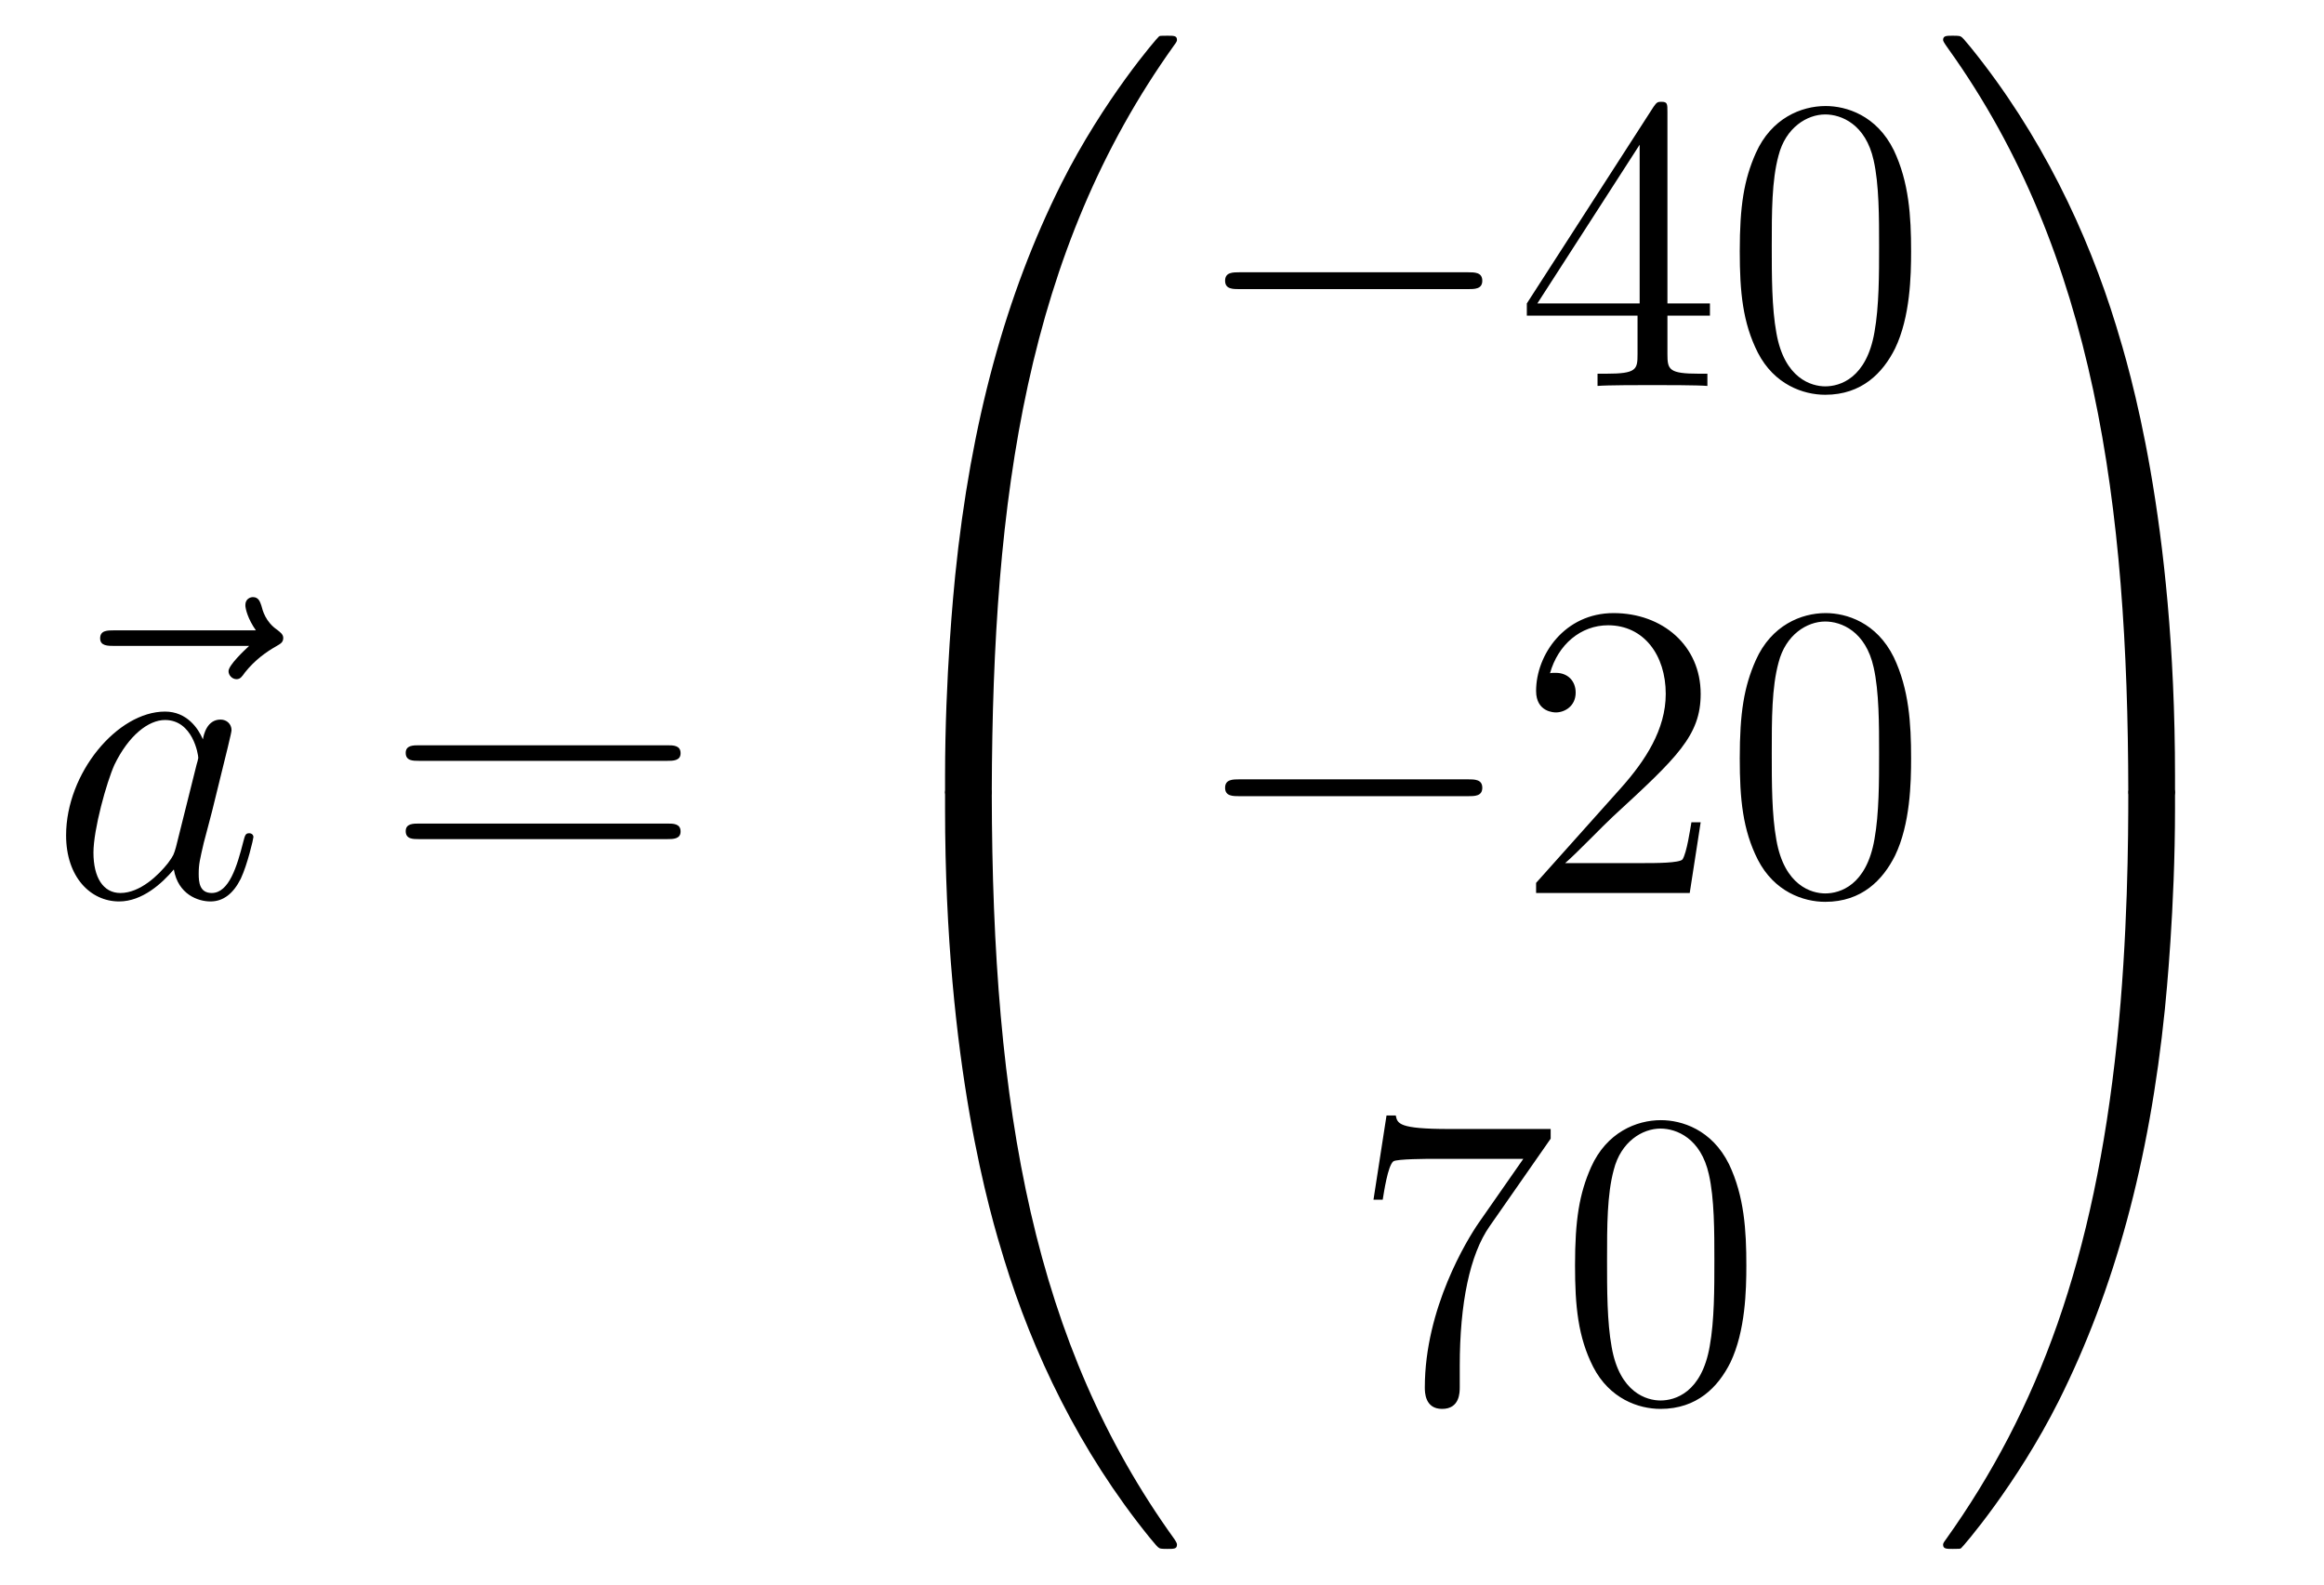
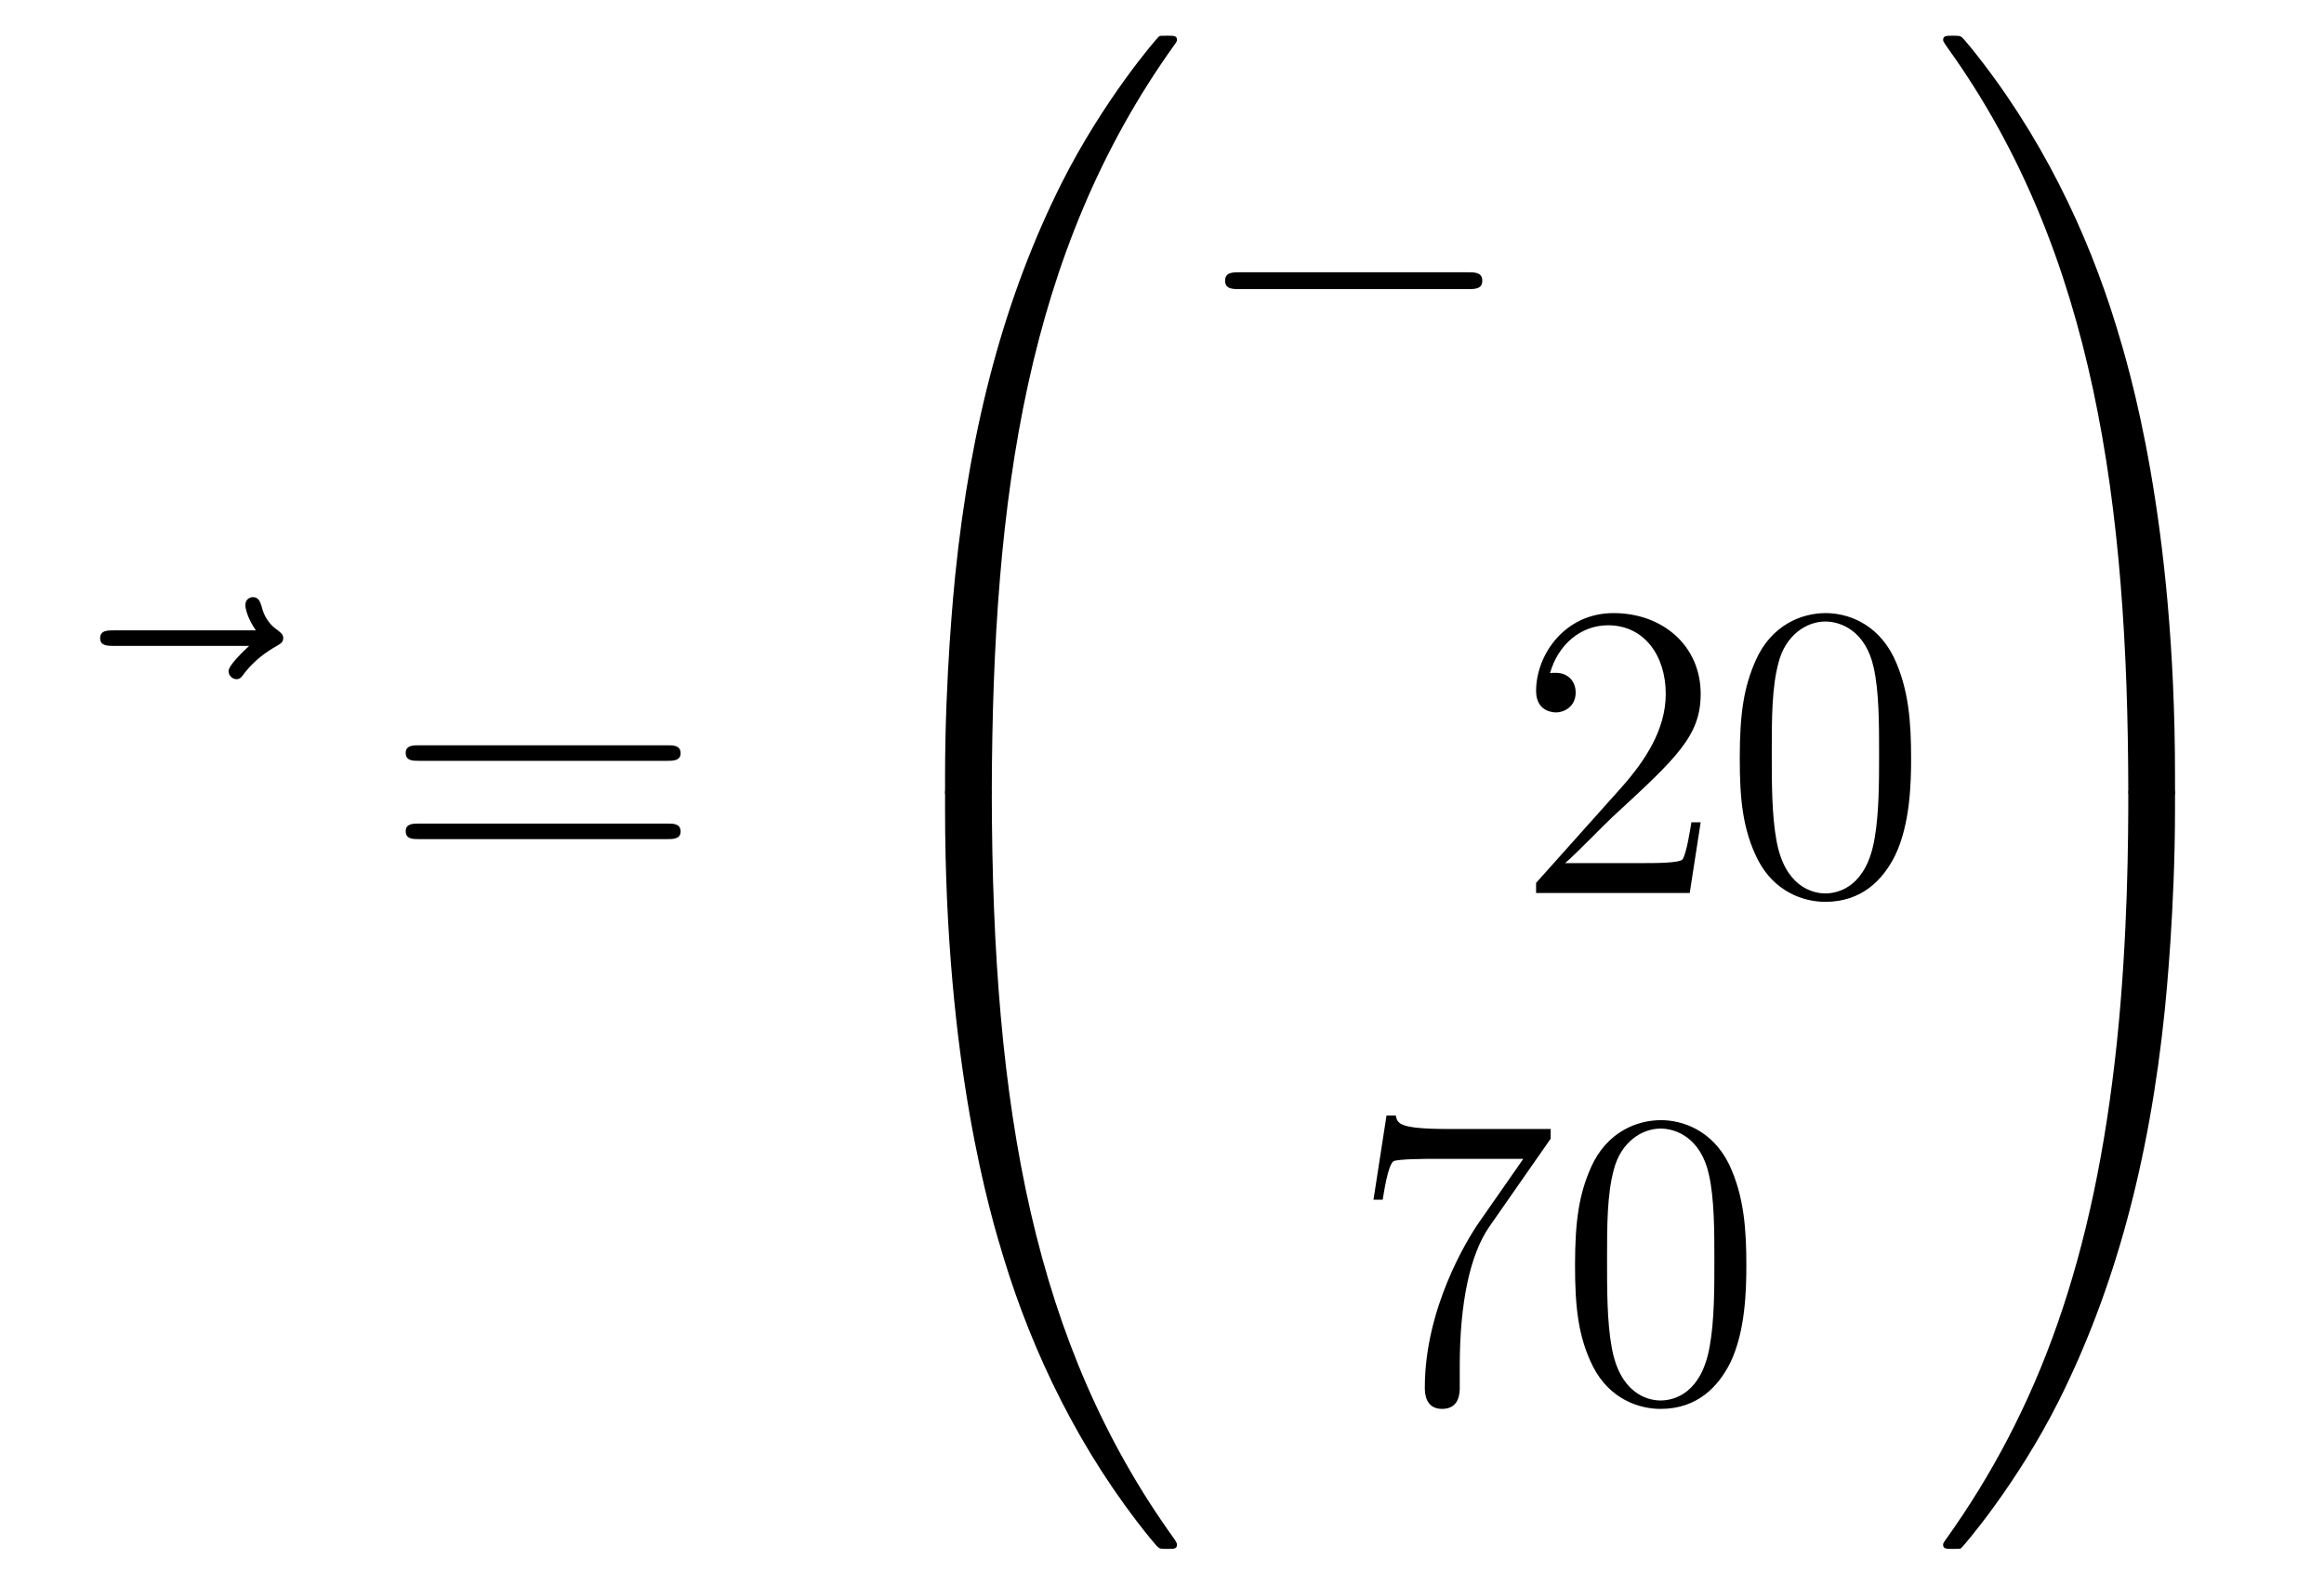
<svg xmlns="http://www.w3.org/2000/svg" height="45pt" version="1.1" viewBox="0 -45 66 45" width="66pt">
  <g id="page1">
    <g transform="matrix(1 0 0 1 -127 622)">
      <path d="M134.075 -648.657C133.932 -648.525 133.49 -648.107 133.49 -647.939C133.49 -647.82 133.597 -647.712 133.717 -647.712C133.824 -647.712 133.872 -647.784 133.956 -647.903C134.243 -648.262 134.566 -648.489 134.841 -648.645C134.96 -648.716 135.044 -648.752 135.044 -648.884C135.044 -648.991 134.948 -649.051 134.876 -649.111C134.542 -649.338 134.458 -649.661 134.422 -649.804C134.386 -649.9 134.35 -650.043 134.183 -650.043C134.111 -650.043 133.968 -649.995 133.968 -649.816C133.968 -649.708 134.04 -649.422 134.267 -649.099H130.25C130.047 -649.099 129.844 -649.099 129.844 -648.872C129.844 -648.657 130.059 -648.657 130.25 -648.657H134.075Z" fill-rule="evenodd" />
-       <path d="M131.997 -642.942C131.937 -642.739 131.937 -642.715 131.77 -642.488C131.507 -642.153 130.981 -641.64 130.419 -641.64C129.929 -641.64 129.654 -642.082 129.654 -642.787C129.654 -643.445 130.025 -644.783 130.252 -645.286C130.658 -646.122 131.22 -646.553 131.686 -646.553C132.475 -646.553 132.631 -645.573 132.631 -645.477C132.631 -645.465 132.595 -645.309 132.583 -645.286L131.997 -642.942ZM132.762 -646.003C132.631 -646.313 132.308 -646.792 131.686 -646.792C130.335 -646.792 128.877 -645.047 128.877 -643.277C128.877 -642.094 129.57 -641.4 130.383 -641.4C131.041 -641.4 131.603 -641.914 131.937 -642.309C132.057 -641.604 132.619 -641.4 132.977 -641.4C133.336 -641.4 133.623 -641.616 133.838 -642.046C134.029 -642.453 134.197 -643.182 134.197 -643.229C134.197 -643.289 134.149 -643.337 134.077 -643.337C133.97 -643.337 133.958 -643.277 133.91 -643.098C133.731 -642.393 133.503 -641.64 133.013 -641.64C132.666 -641.64 132.643 -641.95 132.643 -642.189C132.643 -642.464 132.679 -642.596 132.786 -643.062C132.87 -643.361 132.93 -643.624 133.025 -643.971C133.467 -645.764 133.575 -646.194 133.575 -646.266C133.575 -646.433 133.444 -646.565 133.264 -646.565C132.882 -646.565 132.786 -646.146 132.762 -646.003Z" fill-rule="evenodd" />
      <path d="M145.945 -645.393C146.112 -645.393 146.328 -645.393 146.328 -645.608C146.328 -645.835 146.124 -645.835 145.945 -645.835H138.904C138.737 -645.835 138.522 -645.835 138.522 -645.62C138.522 -645.393 138.725 -645.393 138.904 -645.393H145.945ZM145.945 -643.17C146.112 -643.17 146.328 -643.17 146.328 -643.385C146.328 -643.612 146.124 -643.612 145.945 -643.612H138.904C138.737 -643.612 138.522 -643.612 138.522 -643.397C138.522 -643.17 138.725 -643.17 138.904 -643.17H145.945Z" fill-rule="evenodd" />
      <path d="M154.831 -644.361C155.094 -644.361 155.166 -644.361 155.166 -644.529C155.189 -652.908 156.158 -659.866 160.342 -665.711C160.425 -665.819 160.425 -665.843 160.425 -665.867C160.425 -665.986 160.342 -665.986 160.15 -665.986C159.959 -665.986 159.935 -665.986 159.911 -665.962C159.863 -665.927 158.345 -664.181 157.138 -661.778C155.56 -658.623 154.568 -655 154.126 -650.649C154.09 -650.278 153.839 -647.792 153.839 -644.959V-644.493C153.851 -644.361 153.922 -644.361 154.173 -644.361H154.831Z" fill-rule="evenodd" />
      <path d="M154.173 -644.638C153.922 -644.638 153.851 -644.638 153.839 -644.506V-644.04C153.839 -636.736 155.142 -632.457 155.512 -631.249C156.325 -628.595 157.652 -625.798 159.648 -623.336C159.828 -623.12 159.875 -623.061 159.923 -623.037C159.947 -623.025 159.959 -623.013 160.15 -623.013C160.342 -623.013 160.425 -623.013 160.425 -623.132C160.425 -623.156 160.425 -623.18 160.354 -623.288C156.373 -628.811 155.178 -635.457 155.166 -644.47C155.166 -644.638 155.094 -644.638 154.831 -644.638H154.173Z" fill-rule="evenodd" />
      <path d="M168.678 -658.789C168.881 -658.789 169.096 -658.789 169.096 -659.028C169.096 -659.268 168.881 -659.268 168.678 -659.268H162.211C162.008 -659.268 161.792 -659.268 161.792 -659.028C161.792 -658.789 162.008 -658.789 162.211 -658.789H168.678Z" fill-rule="evenodd" />
-       <path d="M174.354 -663.822C174.354 -664.049 174.354 -664.109 174.186 -664.109C174.091 -664.109 174.055 -664.109 173.959 -663.966L170.361 -658.383V-658.036H173.505V-656.948C173.505 -656.506 173.481 -656.387 172.608 -656.387H172.369V-656.04C172.644 -656.064 173.589 -656.064 173.923 -656.064S175.215 -656.064 175.489 -656.04V-656.387H175.25C174.39 -656.387 174.354 -656.506 174.354 -656.948V-658.036H175.561V-658.383H174.354V-663.822ZM173.565 -662.89V-658.383H170.66L173.565 -662.89ZM181.274 -659.865C181.274 -660.858 181.214 -661.826 180.783 -662.734C180.294 -663.727 179.433 -663.989 178.847 -663.989C178.154 -663.989 177.305 -663.643 176.863 -662.651C176.528 -661.897 176.408 -661.156 176.408 -659.865C176.408 -658.706 176.492 -657.833 176.922 -656.984C177.389 -656.076 178.214 -655.789 178.835 -655.789C179.875 -655.789 180.473 -656.411 180.819 -657.104C181.25 -658 181.274 -659.172 181.274 -659.865ZM178.835 -656.028C178.453 -656.028 177.675 -656.243 177.448 -657.546C177.317 -658.263 177.317 -659.172 177.317 -660.009C177.317 -660.989 177.317 -661.873 177.508 -662.579C177.711 -663.38 178.321 -663.75 178.835 -663.75C179.289 -663.75 179.983 -663.475 180.21 -662.448C180.365 -661.766 180.365 -660.822 180.365 -660.009C180.365 -659.208 180.365 -658.299 180.234 -657.57C180.007 -656.255 179.253 -656.028 178.835 -656.028Z" fill-rule="evenodd" />
-       <path d="M168.678 -644.389C168.881 -644.389 169.096 -644.389 169.096 -644.628C169.096 -644.868 168.881 -644.868 168.678 -644.868H162.211C162.008 -644.868 161.792 -644.868 161.792 -644.628C161.792 -644.389 162.008 -644.389 162.211 -644.389H168.678Z" fill-rule="evenodd" />
      <path d="M175.298 -643.648H175.035C174.999 -643.445 174.904 -642.787 174.784 -642.596C174.7 -642.489 174.019 -642.489 173.661 -642.489H171.449C171.772 -642.764 172.501 -643.529 172.812 -643.816C174.629 -645.489 175.298 -646.111 175.298 -647.294C175.298 -648.669 174.21 -649.589 172.824 -649.589C171.437 -649.589 170.624 -648.406 170.624 -647.378C170.624 -646.768 171.15 -646.768 171.186 -646.768C171.437 -646.768 171.748 -646.947 171.748 -647.33C171.748 -647.665 171.52 -647.892 171.186 -647.892C171.078 -647.892 171.054 -647.892 171.019 -647.88C171.246 -648.693 171.891 -649.243 172.668 -649.243C173.684 -649.243 174.306 -648.394 174.306 -647.294C174.306 -646.278 173.72 -645.393 173.039 -644.628L170.624 -641.927V-641.64H174.987L175.298 -643.648ZM181.274 -645.465C181.274 -646.458 181.214 -647.426 180.783 -648.334C180.294 -649.327 179.433 -649.589 178.847 -649.589C178.154 -649.589 177.305 -649.243 176.863 -648.251C176.528 -647.497 176.408 -646.756 176.408 -645.465C176.408 -644.306 176.492 -643.433 176.922 -642.584C177.389 -641.676 178.214 -641.389 178.835 -641.389C179.875 -641.389 180.473 -642.011 180.819 -642.704C181.25 -643.6 181.274 -644.772 181.274 -645.465ZM178.835 -641.628C178.453 -641.628 177.675 -641.843 177.448 -643.146C177.317 -643.863 177.317 -644.772 177.317 -645.609C177.317 -646.589 177.317 -647.473 177.508 -648.179C177.711 -648.98 178.321 -649.35 178.835 -649.35C179.289 -649.35 179.983 -649.075 180.21 -648.048C180.365 -647.366 180.365 -646.422 180.365 -645.609C180.365 -644.808 180.365 -643.899 180.234 -643.17C180.007 -641.855 179.253 -641.628 178.835 -641.628Z" fill-rule="evenodd" />
      <path d="M171.038 -634.663V-634.938H168.157C166.711 -634.938 166.687 -635.094 166.639 -635.321H166.376L166.006 -632.93H166.268C166.304 -633.145 166.412 -633.887 166.568 -634.018C166.663 -634.09 167.56 -634.09 167.727 -634.09H170.261L168.994 -632.273C168.671 -631.807 167.464 -629.846 167.464 -627.599C167.464 -627.467 167.464 -626.989 167.954 -626.989C168.456 -626.989 168.456 -627.455 168.456 -627.611V-628.208C168.456 -629.989 168.743 -631.376 169.305 -632.177L171.038 -634.663ZM176.595 -631.065C176.595 -632.058 176.536 -633.026 176.105 -633.934C175.615 -634.927 174.754 -635.189 174.169 -635.189C173.475 -635.189 172.626 -634.843 172.184 -633.851C171.85 -633.097 171.73 -632.356 171.73 -631.065C171.73 -629.906 171.814 -629.033 172.244 -628.184C172.71 -627.276 173.535 -626.989 174.157 -626.989C175.197 -626.989 175.794 -627.611 176.141 -628.304C176.571 -629.2 176.595 -630.372 176.595 -631.065ZM174.157 -627.228C173.774 -627.228 172.997 -627.443 172.77 -628.746C172.639 -629.463 172.639 -630.372 172.639 -631.209C172.639 -632.189 172.639 -633.073 172.83 -633.779C173.033 -634.58 173.643 -634.95 174.157 -634.95C174.611 -634.95 175.304 -634.675 175.531 -633.648C175.687 -632.966 175.687 -632.022 175.687 -631.209C175.687 -630.408 175.687 -629.499 175.555 -628.77C175.328 -627.455 174.575 -627.228 174.157 -627.228Z" fill-rule="evenodd" />
      <path d="M188.769 -644.959C188.769 -652.263 187.466 -656.542 187.096 -657.75C186.283 -660.404 184.956 -663.201 182.96 -665.663C182.78 -665.879 182.733 -665.938 182.685 -665.962C182.661 -665.974 182.649 -665.986 182.457 -665.986C182.278 -665.986 182.183 -665.986 182.183 -665.867C182.183 -665.843 182.183 -665.819 182.338 -665.604C186.498 -659.794 187.43 -652.622 187.442 -644.529C187.442 -644.361 187.514 -644.361 187.777 -644.361H188.434C188.686 -644.361 188.757 -644.361 188.769 -644.493V-644.959Z" fill-rule="evenodd" />
      <path d="M188.769 -644.506C188.757 -644.638 188.686 -644.638 188.434 -644.638H187.777C187.514 -644.638 187.442 -644.638 187.442 -644.47C187.442 -643.239 187.43 -640.394 187.12 -637.417C186.474 -631.237 184.884 -626.958 182.266 -623.288C182.183 -623.18 182.183 -623.156 182.183 -623.132C182.183 -623.013 182.278 -623.013 182.457 -623.013C182.649 -623.013 182.673 -623.013 182.697 -623.037C182.744 -623.073 184.263 -624.818 185.47 -627.221C187.048 -630.377 188.04 -633.998 188.482 -638.35C188.518 -638.72 188.769 -641.207 188.769 -644.04V-644.506Z" fill-rule="evenodd" />
    </g>
  </g>
</svg>